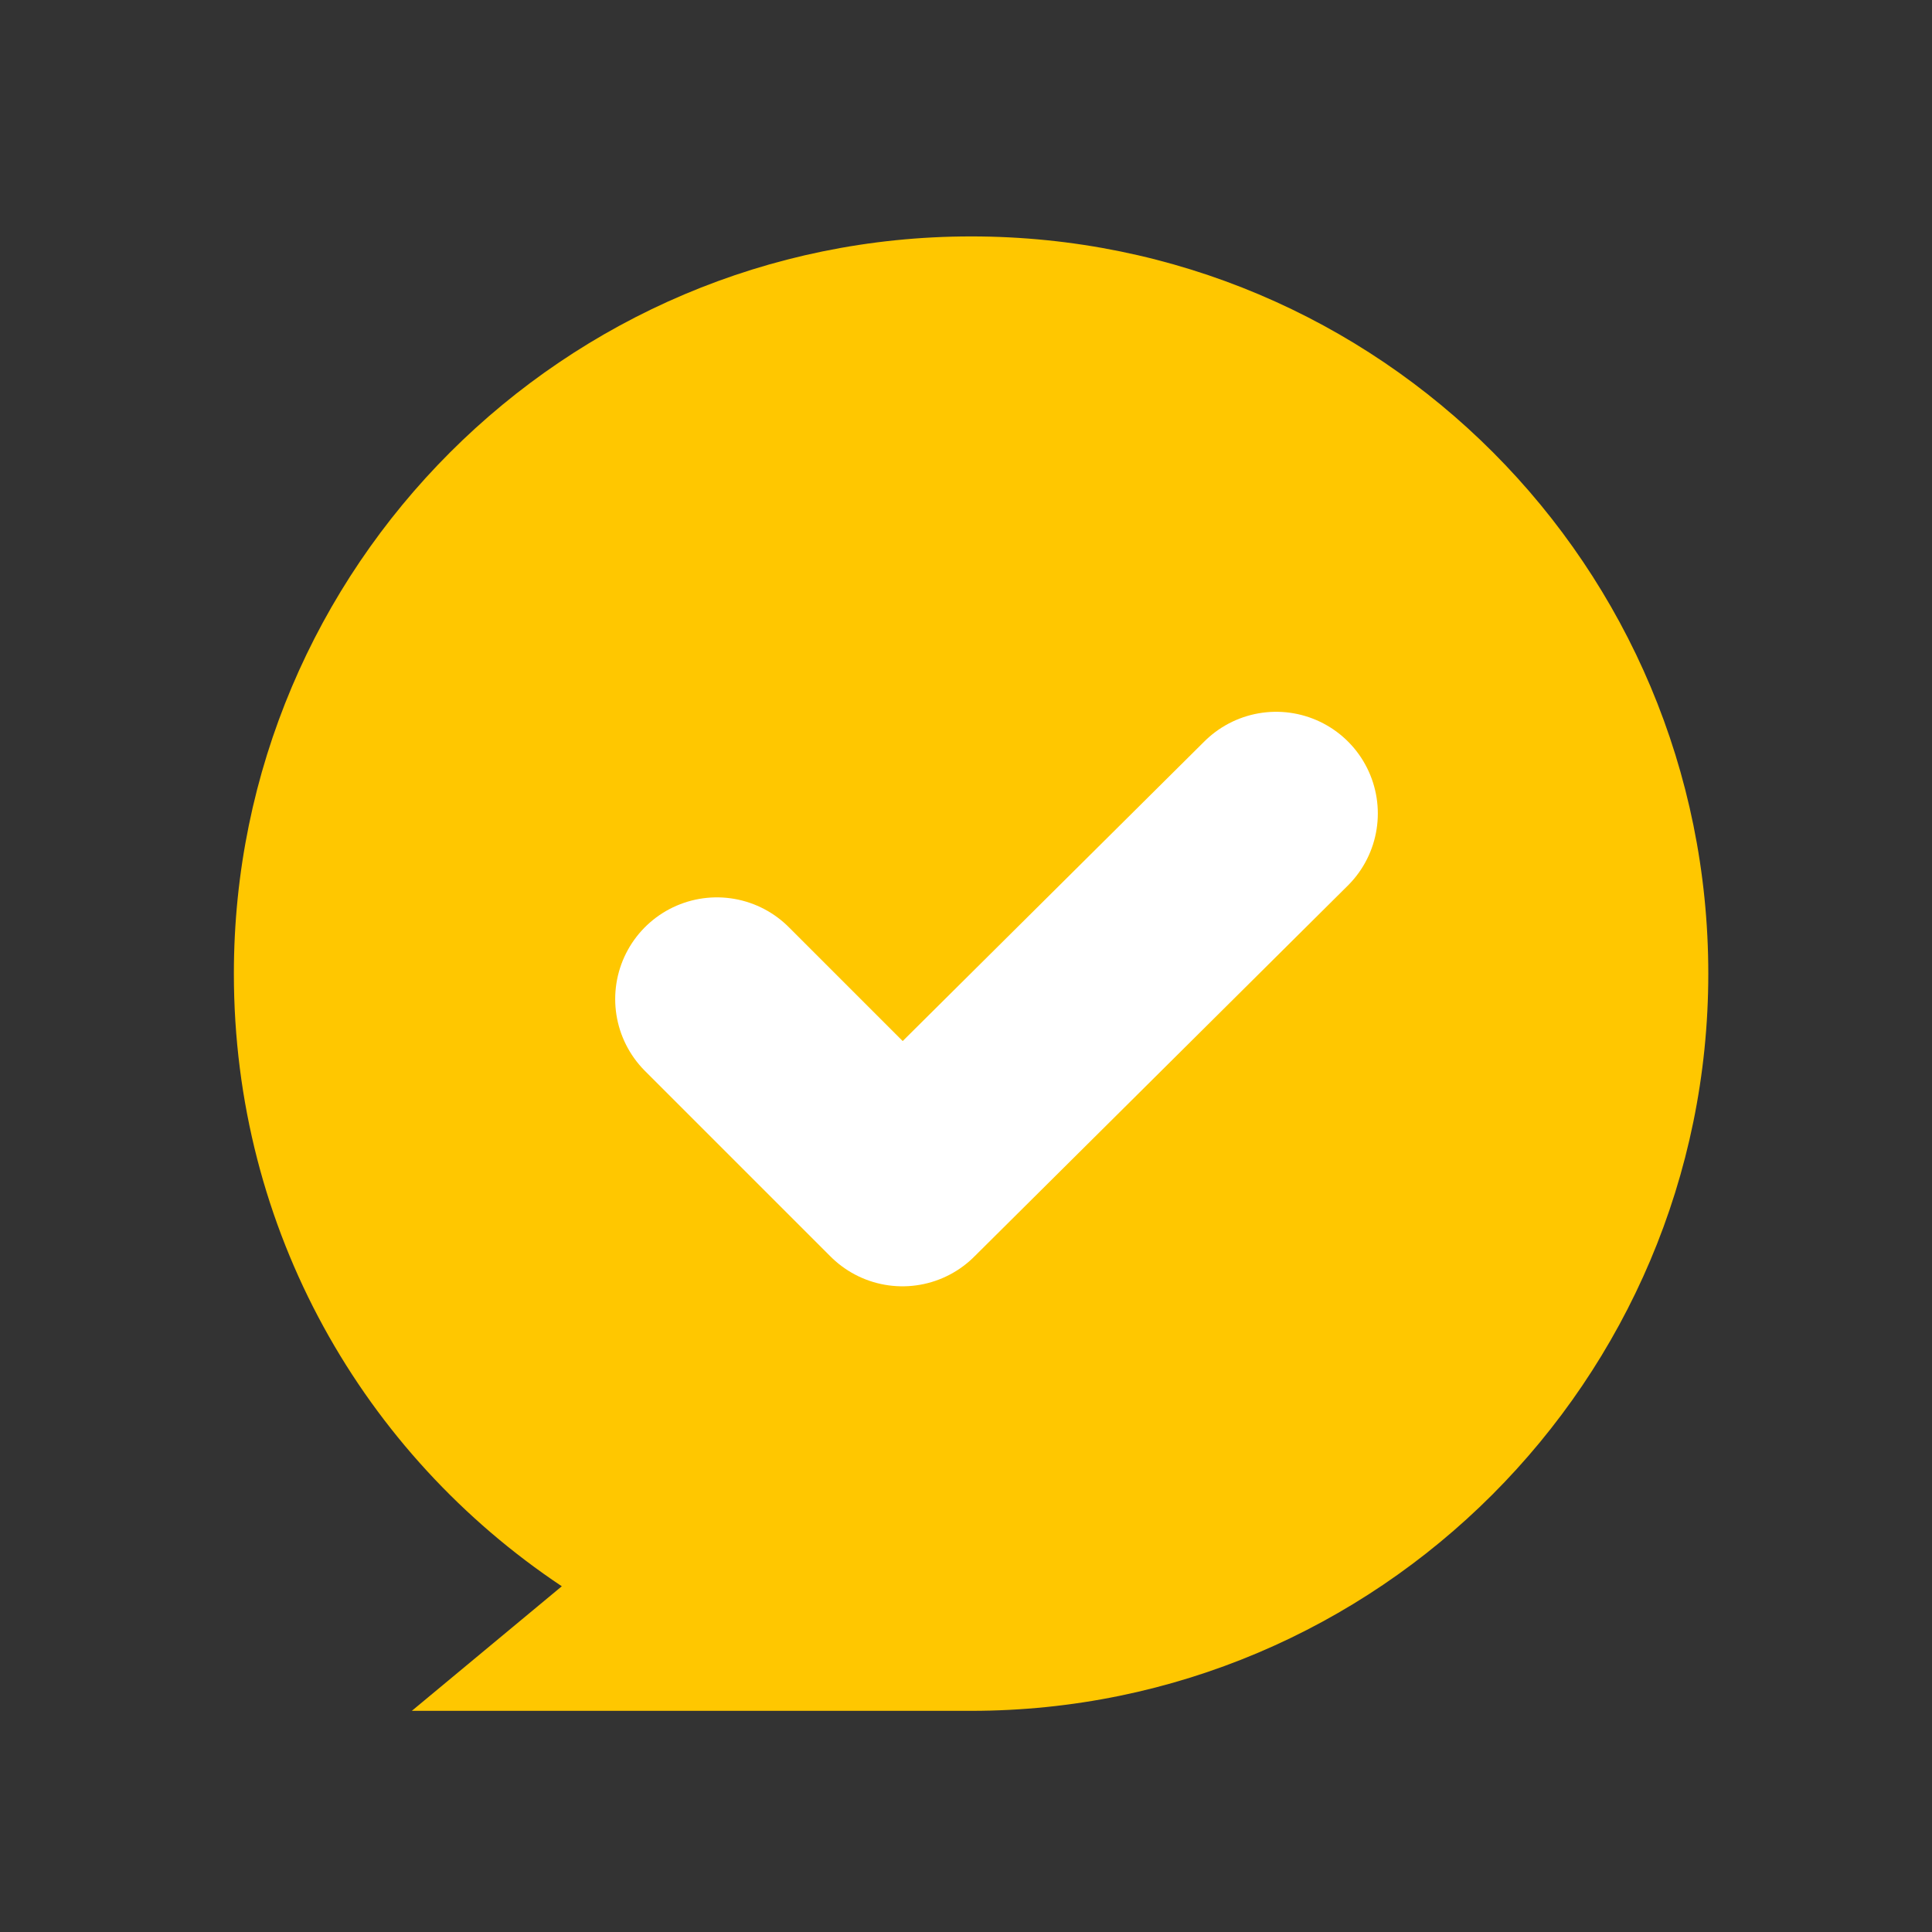
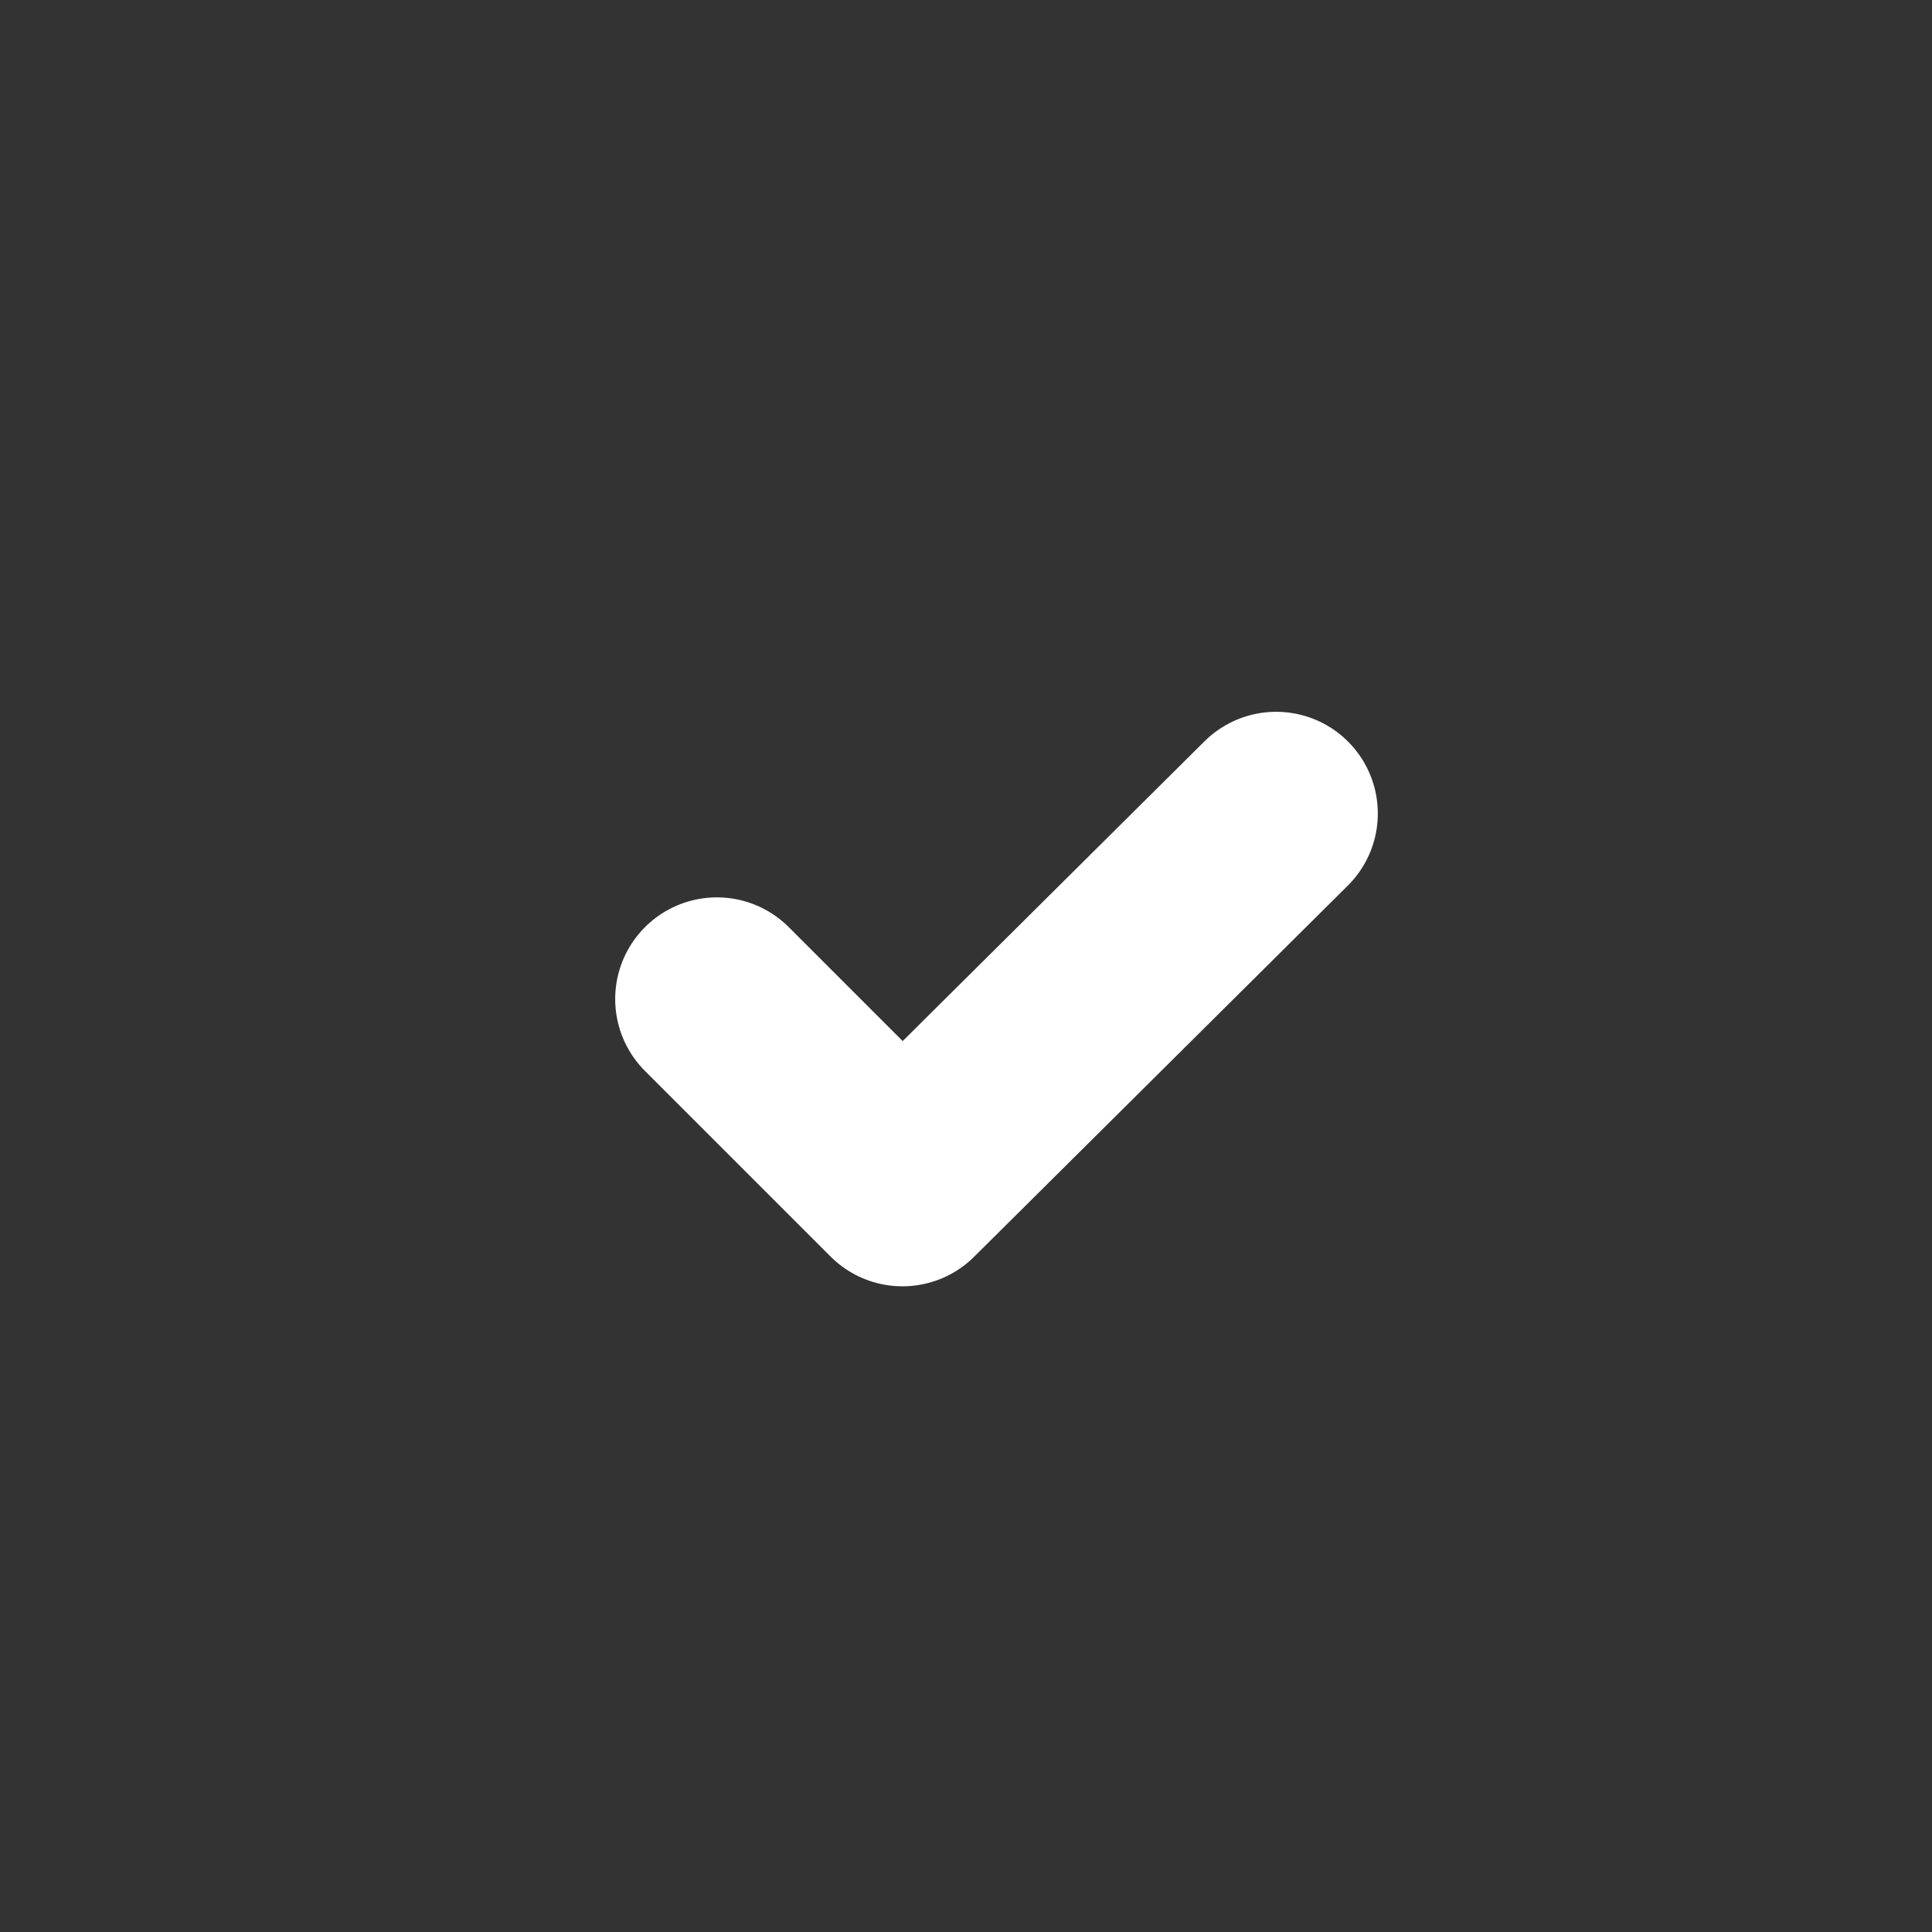
<svg xmlns="http://www.w3.org/2000/svg" xml:space="preserve" style="enable-background:new 0 0 76 76" viewBox="0 0 76 76">
  <rect x="0" y="0" width="76" height="76" fill="#333333" stroke="none" />
-   <path d="M38.2 9.3c-16 0-29 13-29 29 0 10.1 5.1 18.9 12.9 24.1l-5.9 4.9h22c16 0 29-13 29-29s-12.9-29-29-29z" style="fill:#ffc700" />
  <path d="m28.2 39.3 7.3 7.3L50.2 32" style="fill:none;stroke:#fff;stroke-width:8;stroke-linecap:round;stroke-linejoin:round" />
</svg>